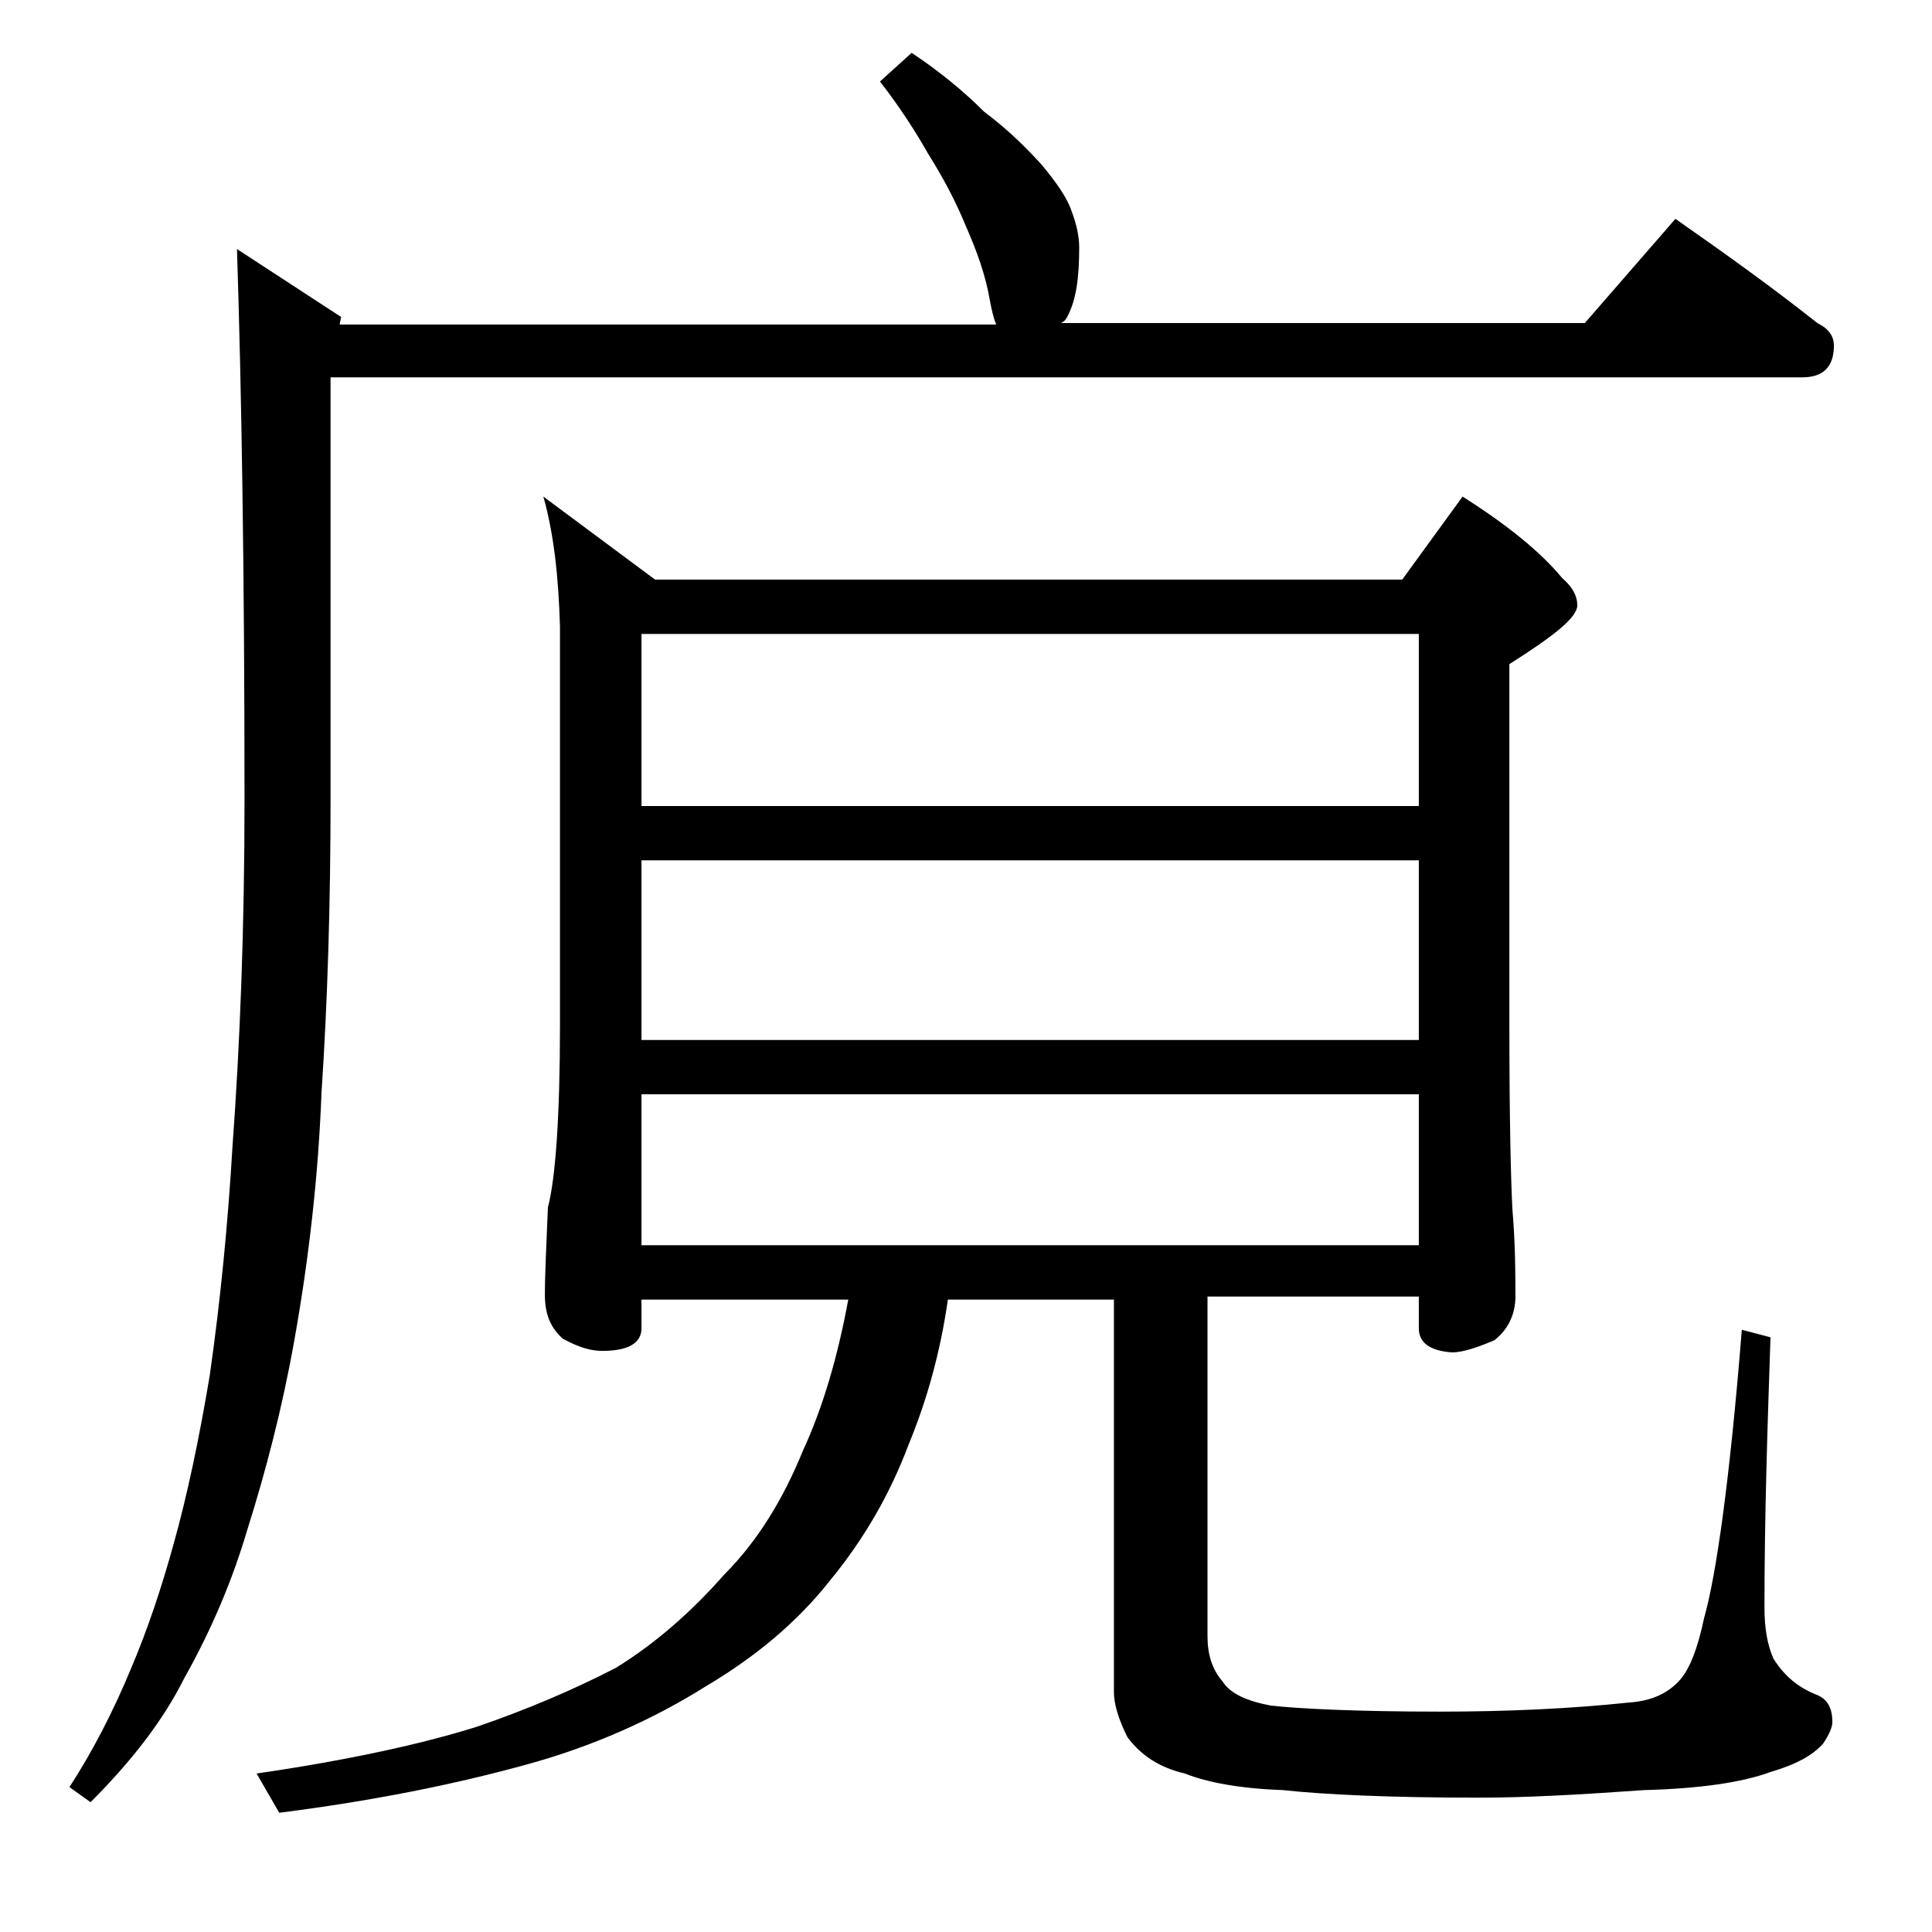
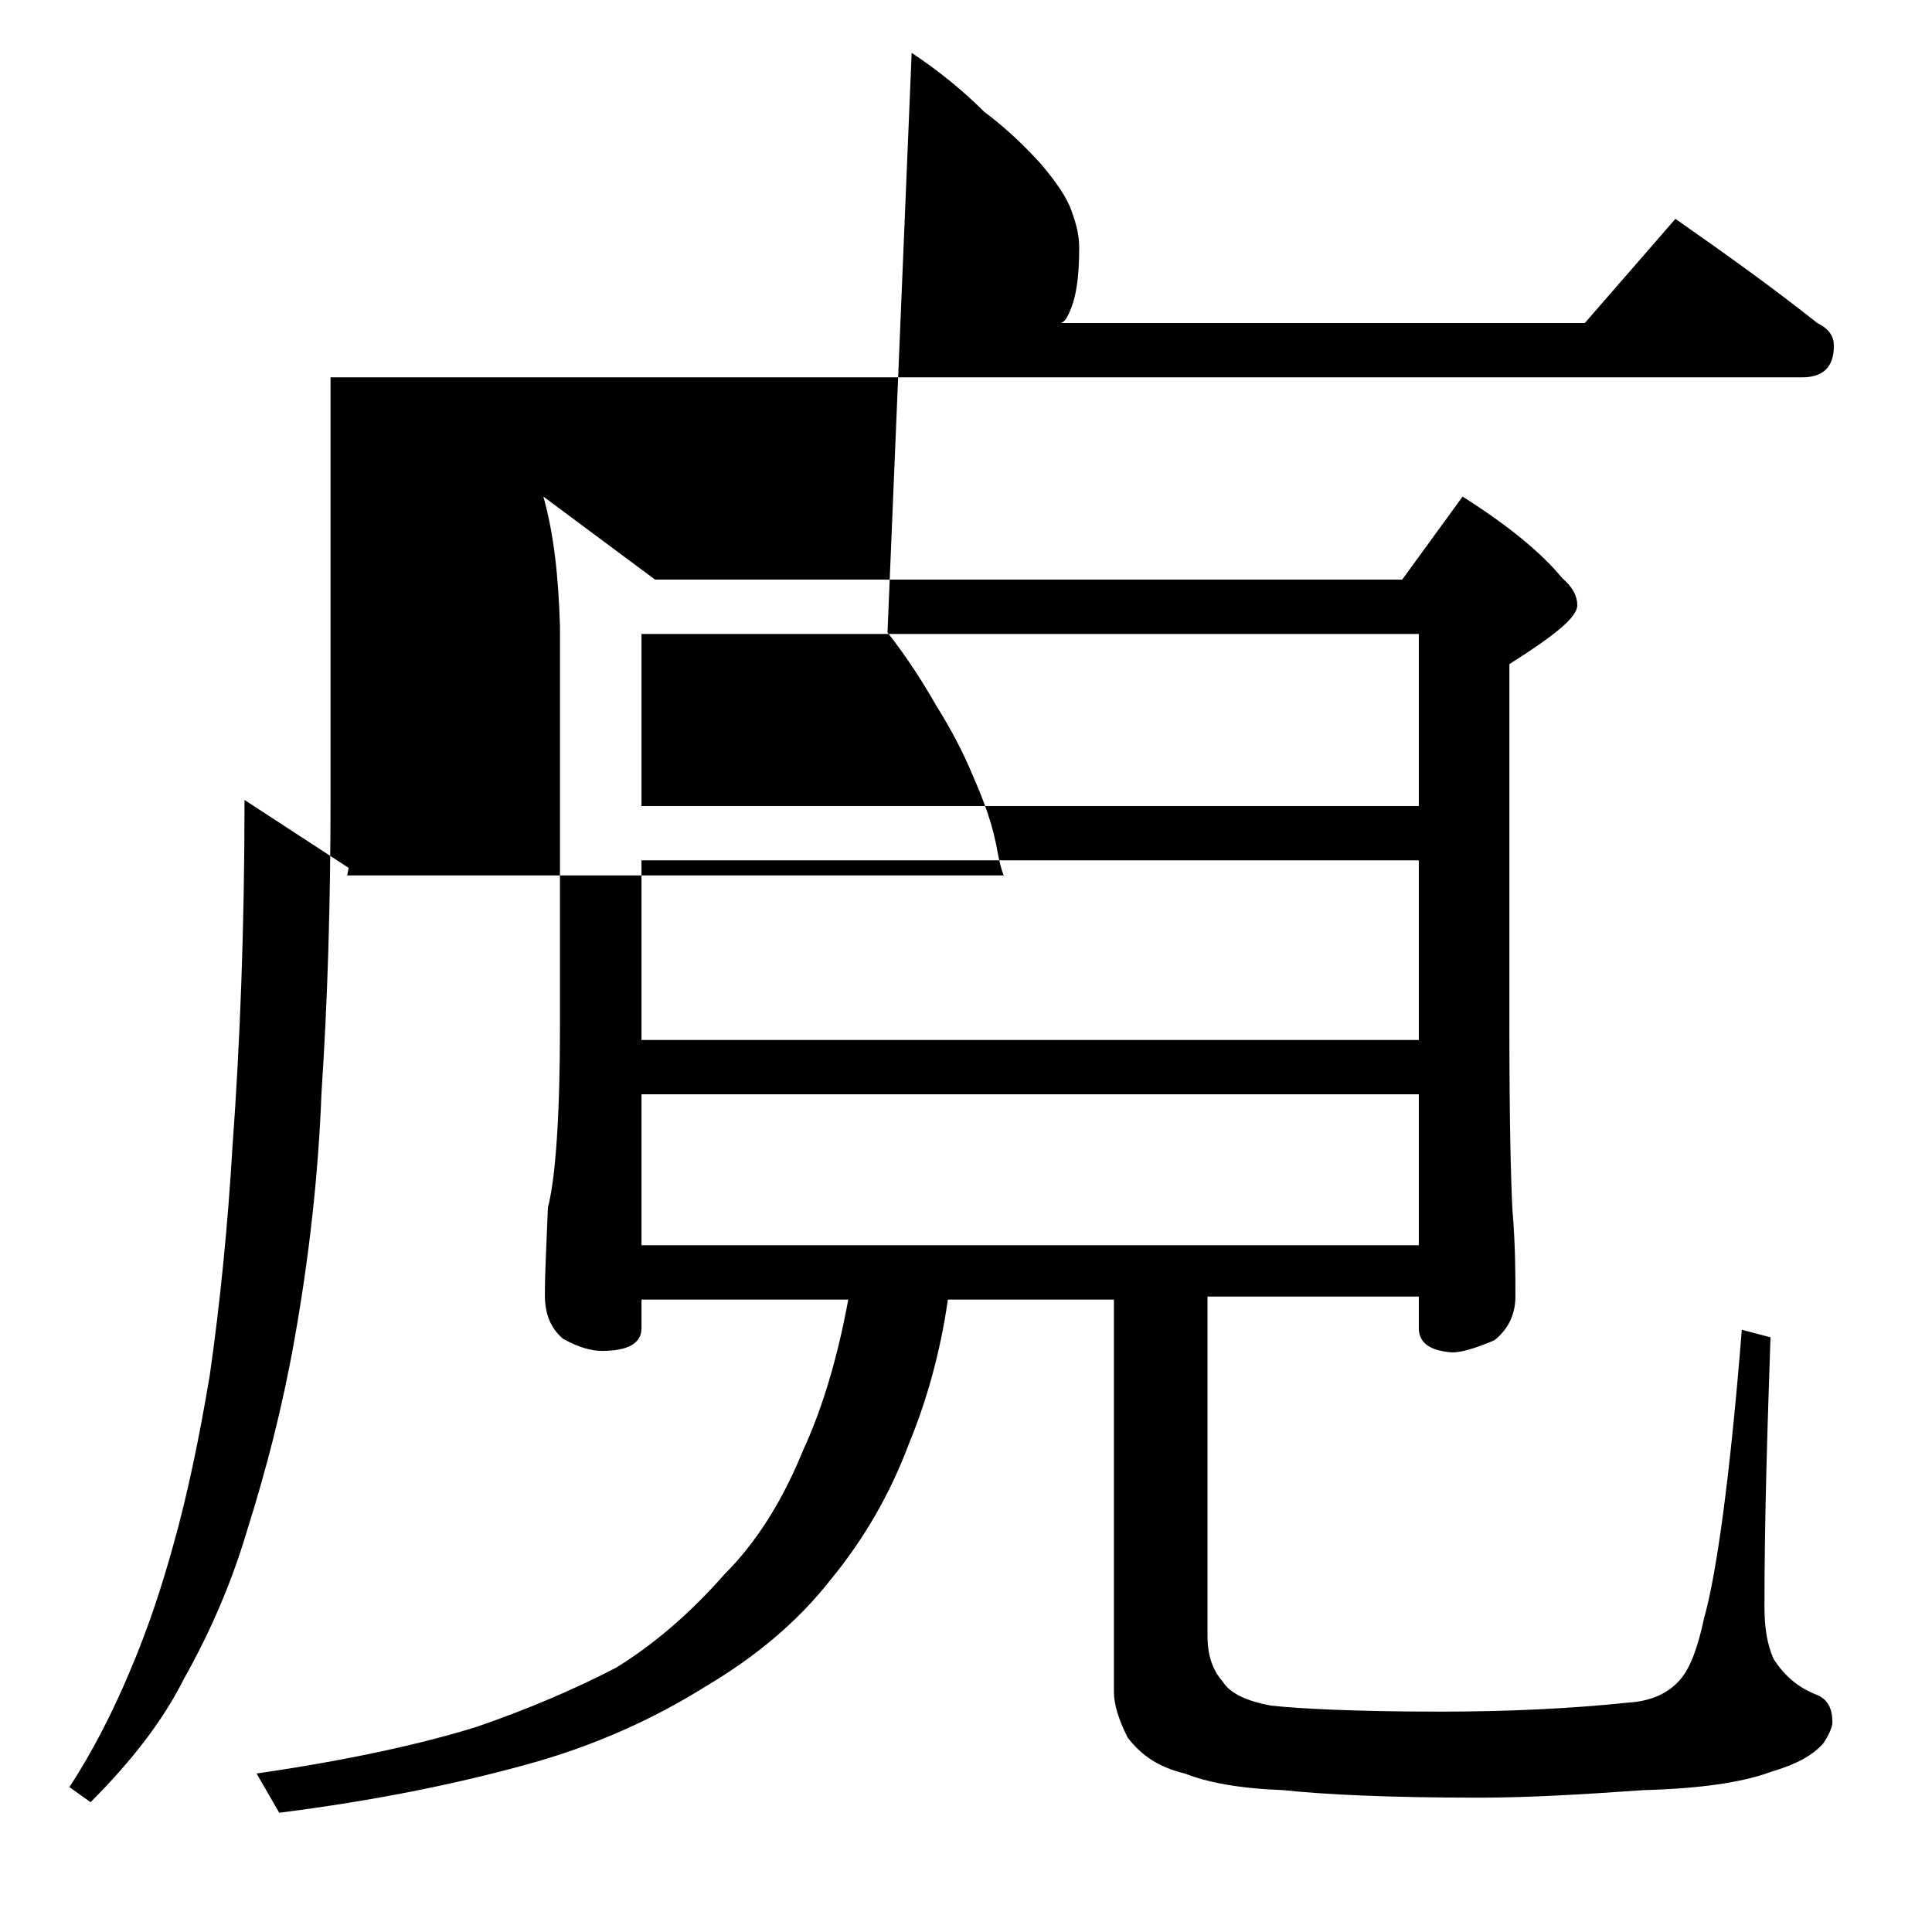
<svg xmlns="http://www.w3.org/2000/svg" version="1.1" id="Layer_1" x="0px" y="0px" viewBox="0 0 128 128" enable-background="new 0 0 128 128" xml:space="preserve">
-   <path d="M60.4,3.5c1.8,1.2,3.4,2.5,4.8,3.9c1.6,1.2,2.8,2.4,3.8,3.5c1,1.2,1.7,2.2,2,3.1c0.3,0.8,0.5,1.6,0.5,2.4  c0,2-0.2,3.5-0.8,4.6c-0.1,0.2-0.2,0.3-0.4,0.4H105l6-6.9c3.3,2.3,6.5,4.6,9.4,6.9c0.8,0.4,1.1,0.9,1.1,1.5c0,1.4-0.7,2.1-2.1,2.1  H21.9v27.9c0,7-0.2,13.5-0.6,19.5c-0.2,5.3-0.8,10.8-1.8,16.4c-0.8,4.5-1.9,8.7-3.1,12.5c-1,3.4-2.4,6.7-4.2,9.9  c-1.4,2.8-3.5,5.5-6.2,8.2l-1.4-1c1.5-2.3,2.9-5,4.1-7.9c1.1-2.6,2-5.3,2.8-8.2c0.9-3.2,1.7-7,2.4-11.2c0.7-4.9,1.2-10,1.5-15.1  c0.5-6.8,0.8-14.5,0.8-23c0-15.2-0.2-27.3-0.5-36.5l6.9,4.5l-0.1,0.5h43.5c-0.2-0.5-0.3-1-0.4-1.5c-0.3-1.8-0.9-3.4-1.6-5  c-0.7-1.7-1.5-3.2-2.5-4.8c-0.8-1.4-1.8-3-3.2-4.8L60.4,3.5z M36,32.9l7.4,5.5h49.5l4-5.5c3,1.9,5.2,3.7,6.6,5.4  c0.7,0.6,1,1.2,1,1.8c0,0.8-1.5,2-4.5,3.9V68c0,6.2,0.1,10.2,0.2,12.1c0.2,2.4,0.2,4.3,0.2,5.8c0,1.2-0.5,2.2-1.4,2.9  c-1.2,0.5-2.1,0.8-2.8,0.8C94.8,89.5,94,89,94,88v-2.1H80v22.5c0,1.2,0.3,2.2,1,3c0.5,0.8,1.6,1.3,3.2,1.6c1.8,0.2,5.6,0.4,11.2,0.4  c4.5,0,8.7-0.2,12.5-0.6c1.5-0.1,2.6-0.6,3.4-1.5c0.7-0.8,1.2-2.2,1.6-4.1c0.8-2.8,1.7-9.1,2.5-19.1l1.9,0.5  c-0.2,5.9-0.4,11.9-0.4,17.9c0,1.4,0.2,2.5,0.6,3.4c0.7,1.1,1.6,1.9,2.9,2.4c0.7,0.3,1,0.9,1,1.8c0,0.3-0.2,0.8-0.6,1.4  c-0.7,0.8-1.8,1.4-3.5,1.9c-1.9,0.7-4.7,1.1-8.4,1.2c-4.2,0.3-7.8,0.5-10.9,0.5c-5.9,0-10.2-0.2-13-0.5c-2.8-0.1-5-0.5-6.5-1.1  c-1.7-0.4-2.9-1.2-3.8-2.4c-0.6-1.2-0.9-2.2-0.9-3v-26H62.8c-0.5,3.5-1.4,6.7-2.6,9.6c-1.2,3.2-2.9,6.2-5.2,9c-2.2,2.8-5,5.1-8.2,7  c-3.5,2.2-7.5,4-11.9,5.2c-4.7,1.3-10.1,2.4-16.4,3.2l-1.5-2.6c6.2-0.9,11.1-2,14.6-3.1c3.2-1.1,6.3-2.4,9.2-3.9  c2.6-1.6,5-3.7,7.2-6.2c2.2-2.2,3.9-5,5.2-8.2c1.3-2.8,2.3-6.2,3-10H42.5V88c0,1-0.9,1.5-2.6,1.5c-0.7,0-1.5-0.2-2.6-0.8  c-0.8-0.7-1.2-1.6-1.2-2.9c0-1.4,0.1-3.3,0.2-5.8c0.5-1.9,0.8-6,0.8-12.1V41.5C37,38.2,36.7,35.4,36,32.9z M42.5,53.4H94V42H42.5  V53.4z M42.5,68.9H94V57H42.5V68.9z M42.5,82.5H94v-10H42.5V82.5z" />
+   <path d="M60.4,3.5c1.8,1.2,3.4,2.5,4.8,3.9c1.6,1.2,2.8,2.4,3.8,3.5c1,1.2,1.7,2.2,2,3.1c0.3,0.8,0.5,1.6,0.5,2.4  c0,2-0.2,3.5-0.8,4.6c-0.1,0.2-0.2,0.3-0.4,0.4H105l6-6.9c3.3,2.3,6.5,4.6,9.4,6.9c0.8,0.4,1.1,0.9,1.1,1.5c0,1.4-0.7,2.1-2.1,2.1  H21.9v27.9c0,7-0.2,13.5-0.6,19.5c-0.2,5.3-0.8,10.8-1.8,16.4c-0.8,4.5-1.9,8.7-3.1,12.5c-1,3.4-2.4,6.7-4.2,9.9  c-1.4,2.8-3.5,5.5-6.2,8.2l-1.4-1c1.5-2.3,2.9-5,4.1-7.9c1.1-2.6,2-5.3,2.8-8.2c0.9-3.2,1.7-7,2.4-11.2c0.7-4.9,1.2-10,1.5-15.1  c0.5-6.8,0.8-14.5,0.8-23l6.9,4.5l-0.1,0.5h43.5c-0.2-0.5-0.3-1-0.4-1.5c-0.3-1.8-0.9-3.4-1.6-5  c-0.7-1.7-1.5-3.2-2.5-4.8c-0.8-1.4-1.8-3-3.2-4.8L60.4,3.5z M36,32.9l7.4,5.5h49.5l4-5.5c3,1.9,5.2,3.7,6.6,5.4  c0.7,0.6,1,1.2,1,1.8c0,0.8-1.5,2-4.5,3.9V68c0,6.2,0.1,10.2,0.2,12.1c0.2,2.4,0.2,4.3,0.2,5.8c0,1.2-0.5,2.2-1.4,2.9  c-1.2,0.5-2.1,0.8-2.8,0.8C94.8,89.5,94,89,94,88v-2.1H80v22.5c0,1.2,0.3,2.2,1,3c0.5,0.8,1.6,1.3,3.2,1.6c1.8,0.2,5.6,0.4,11.2,0.4  c4.5,0,8.7-0.2,12.5-0.6c1.5-0.1,2.6-0.6,3.4-1.5c0.7-0.8,1.2-2.2,1.6-4.1c0.8-2.8,1.7-9.1,2.5-19.1l1.9,0.5  c-0.2,5.9-0.4,11.9-0.4,17.9c0,1.4,0.2,2.5,0.6,3.4c0.7,1.1,1.6,1.9,2.9,2.4c0.7,0.3,1,0.9,1,1.8c0,0.3-0.2,0.8-0.6,1.4  c-0.7,0.8-1.8,1.4-3.5,1.9c-1.9,0.7-4.7,1.1-8.4,1.2c-4.2,0.3-7.8,0.5-10.9,0.5c-5.9,0-10.2-0.2-13-0.5c-2.8-0.1-5-0.5-6.5-1.1  c-1.7-0.4-2.9-1.2-3.8-2.4c-0.6-1.2-0.9-2.2-0.9-3v-26H62.8c-0.5,3.5-1.4,6.7-2.6,9.6c-1.2,3.2-2.9,6.2-5.2,9c-2.2,2.8-5,5.1-8.2,7  c-3.5,2.2-7.5,4-11.9,5.2c-4.7,1.3-10.1,2.4-16.4,3.2l-1.5-2.6c6.2-0.9,11.1-2,14.6-3.1c3.2-1.1,6.3-2.4,9.2-3.9  c2.6-1.6,5-3.7,7.2-6.2c2.2-2.2,3.9-5,5.2-8.2c1.3-2.8,2.3-6.2,3-10H42.5V88c0,1-0.9,1.5-2.6,1.5c-0.7,0-1.5-0.2-2.6-0.8  c-0.8-0.7-1.2-1.6-1.2-2.9c0-1.4,0.1-3.3,0.2-5.8c0.5-1.9,0.8-6,0.8-12.1V41.5C37,38.2,36.7,35.4,36,32.9z M42.5,53.4H94V42H42.5  V53.4z M42.5,68.9H94V57H42.5V68.9z M42.5,82.5H94v-10H42.5V82.5z" />
</svg>